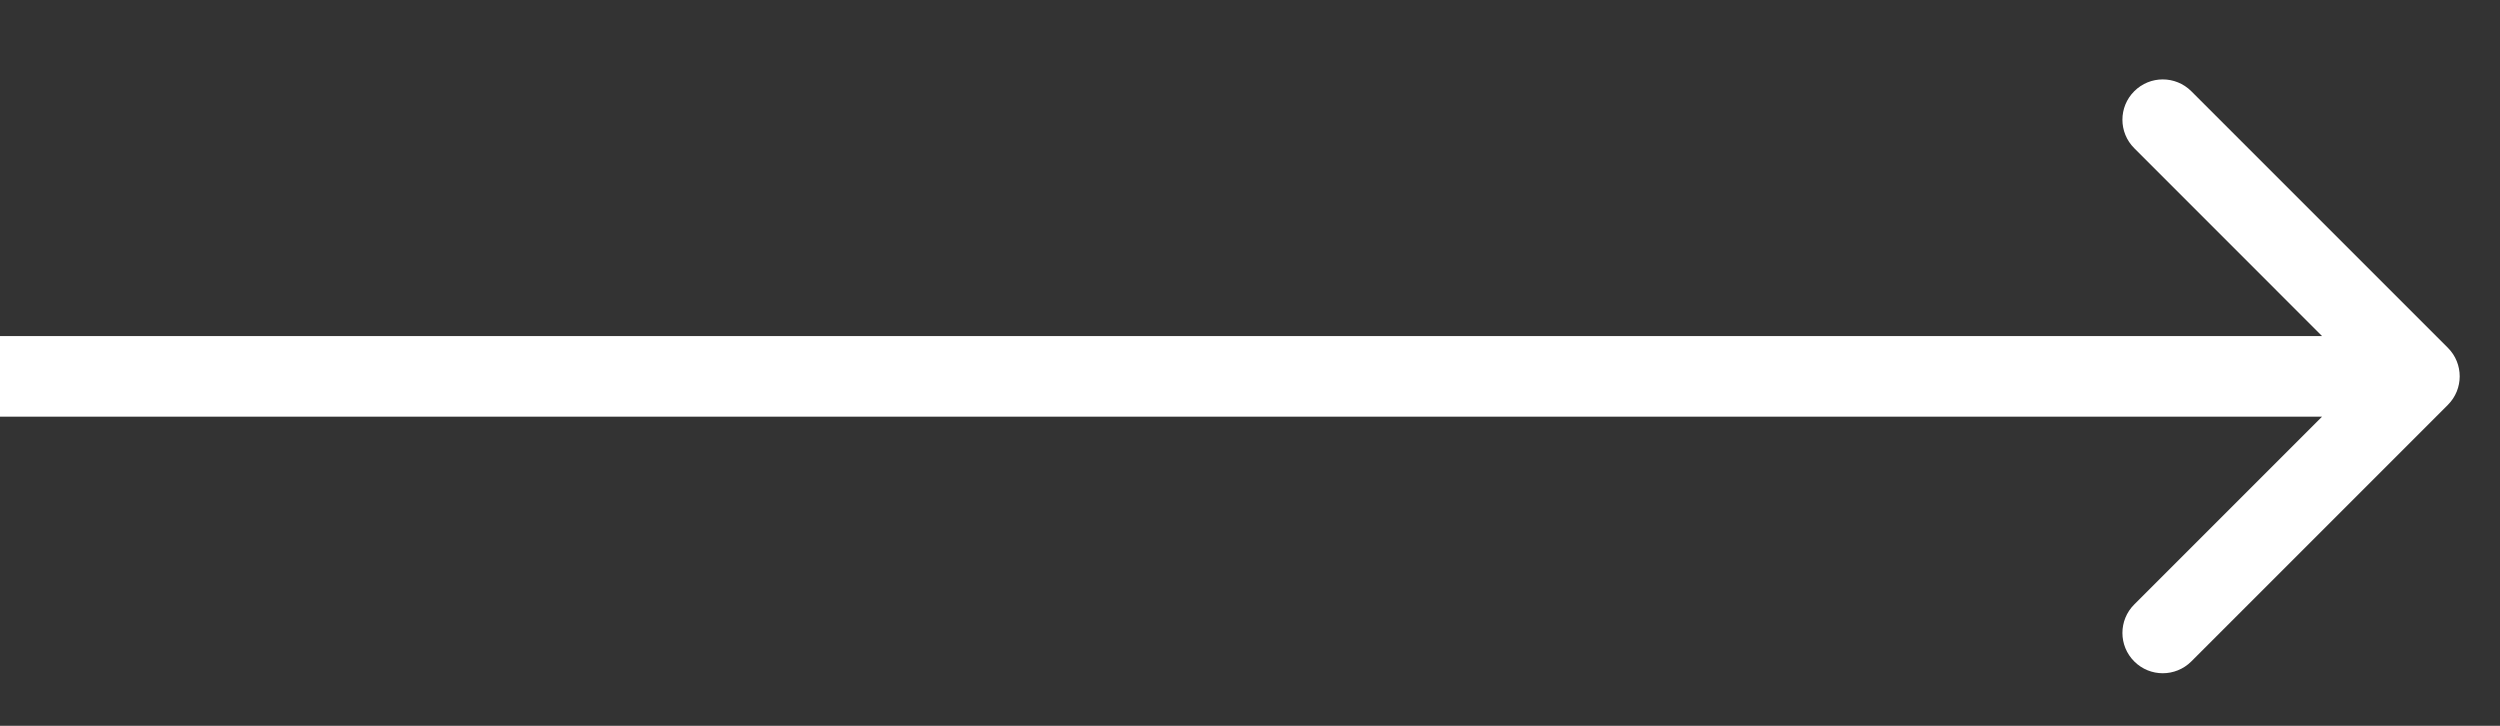
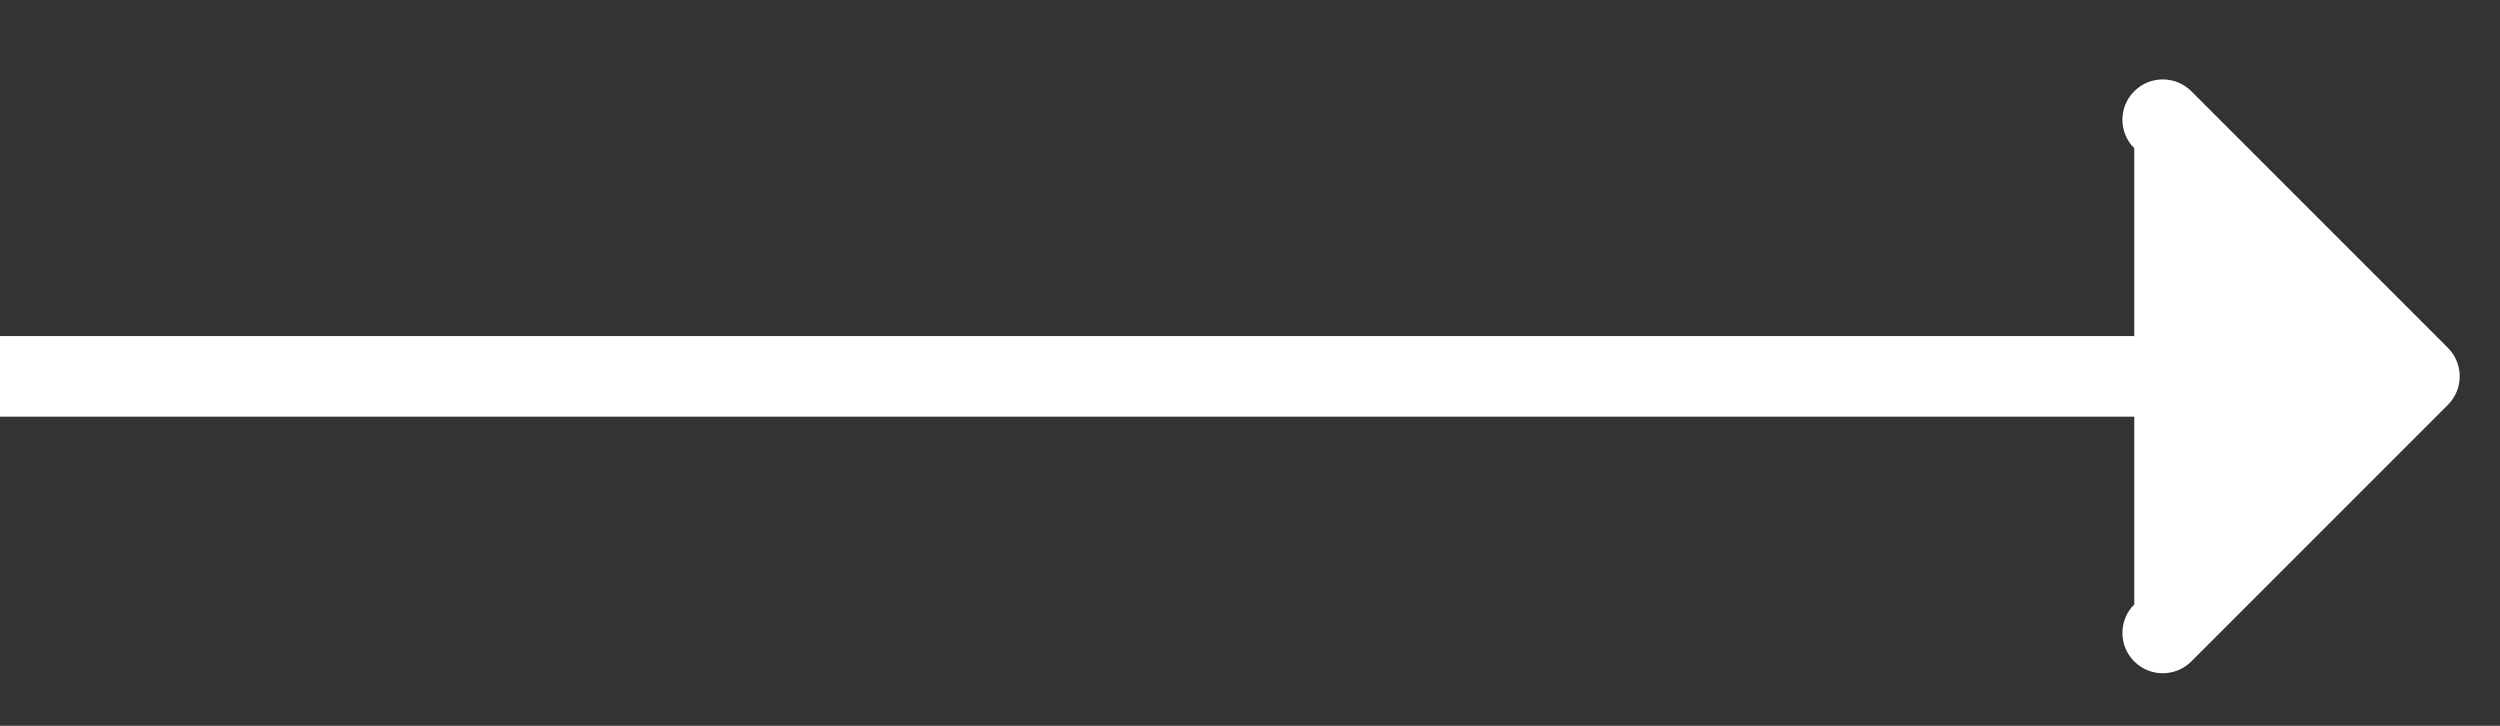
<svg xmlns="http://www.w3.org/2000/svg" width="31" height="9" viewBox="0 0 31 9" fill="none">
  <rect x="0" y="0" width="31" height="9" fill="#333333" stroke="none" />
-   <path d="M30.354 5.02C30.549 4.825 30.549 4.508 30.354 4.313L27.172 1.131C26.976 0.936 26.66 0.936 26.465 1.131C26.269 1.326 26.269 1.643 26.465 1.838L29.293 4.667L26.465 7.495C26.269 7.69 26.269 8.007 26.465 8.202C26.66 8.397 26.976 8.397 27.172 8.202L30.354 5.02ZM-4.37114e-08 5.167L30 5.167L30 4.167L4.37114e-08 4.167L-4.37114e-08 5.167Z" fill="white" />
+   <path d="M30.354 5.02C30.549 4.825 30.549 4.508 30.354 4.313L27.172 1.131C26.976 0.936 26.66 0.936 26.465 1.131C26.269 1.326 26.269 1.643 26.465 1.838L26.465 7.495C26.269 7.69 26.269 8.007 26.465 8.202C26.66 8.397 26.976 8.397 27.172 8.202L30.354 5.02ZM-4.37114e-08 5.167L30 5.167L30 4.167L4.37114e-08 4.167L-4.37114e-08 5.167Z" fill="white" />
</svg>